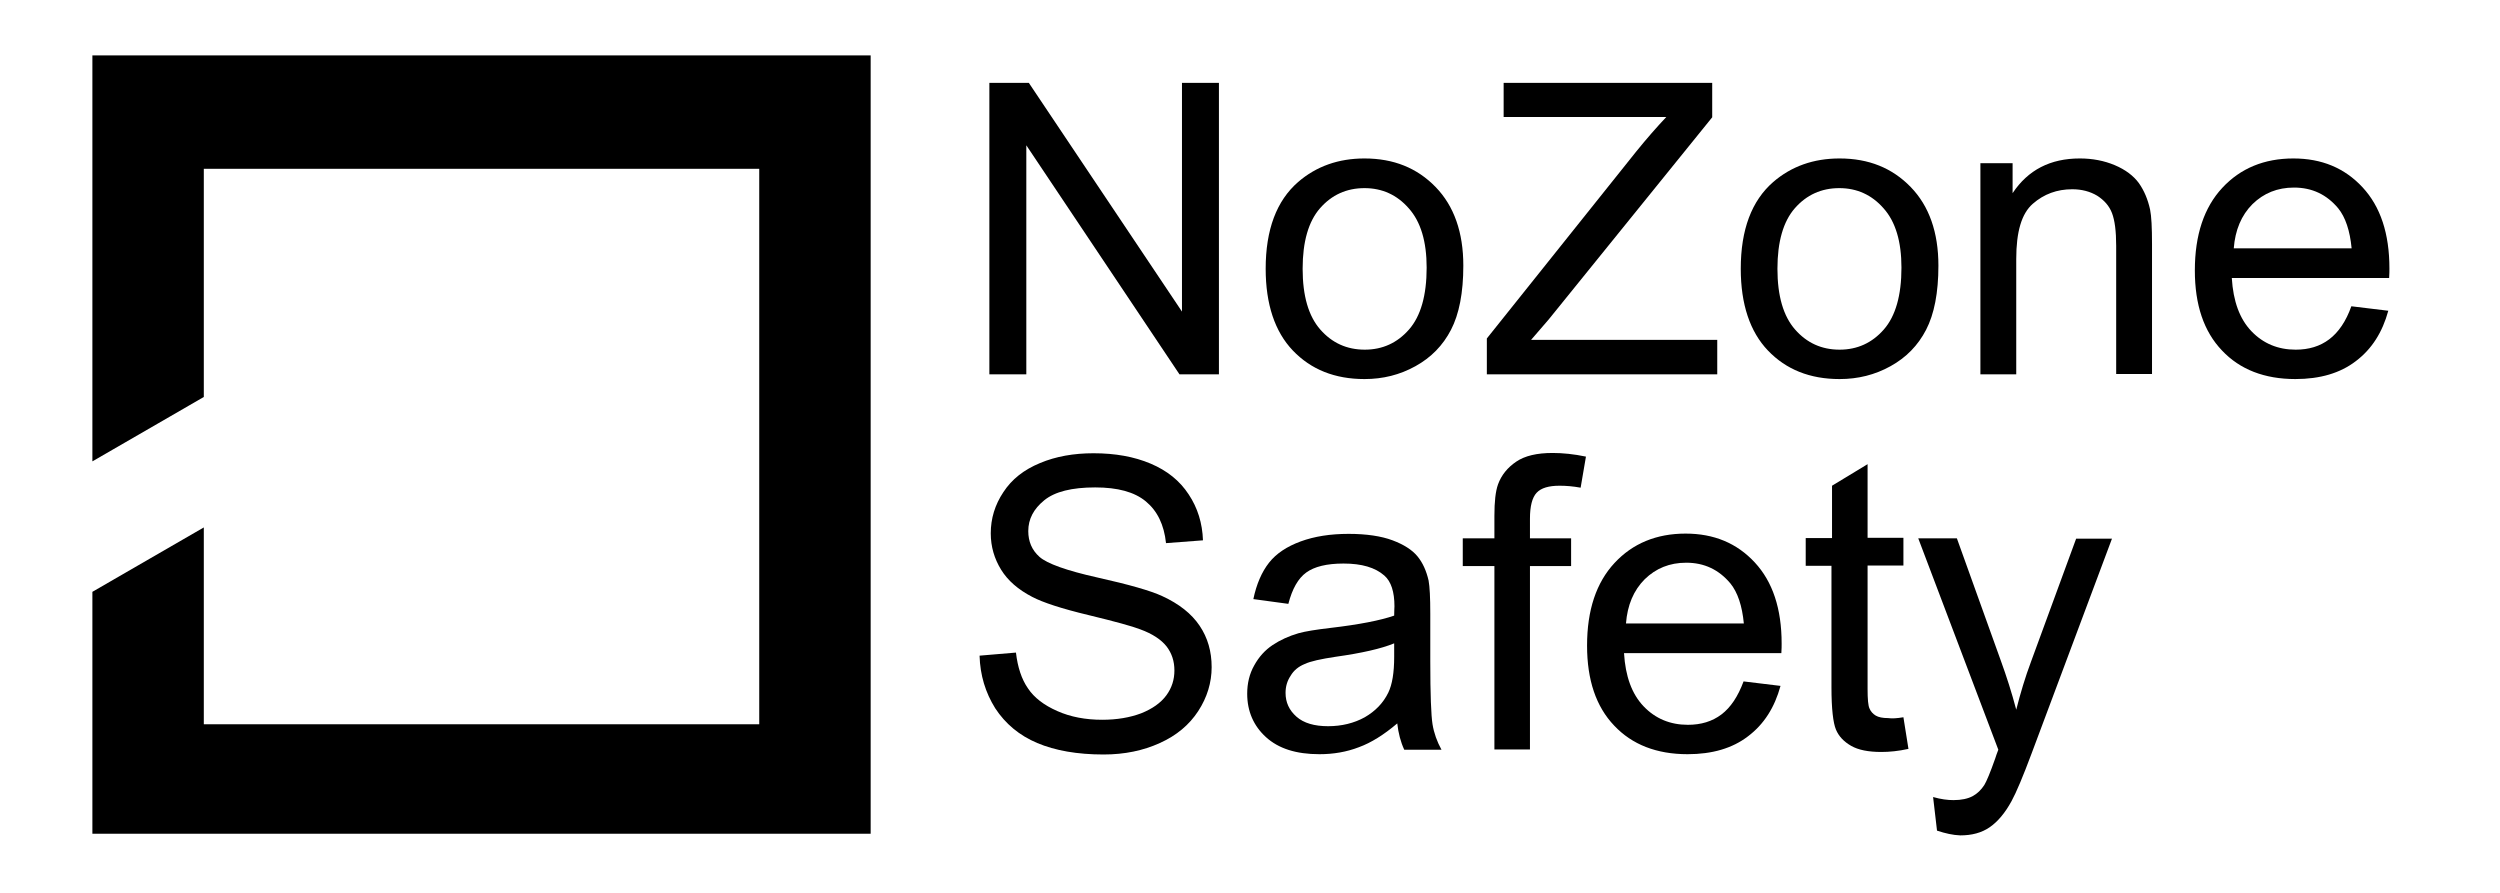
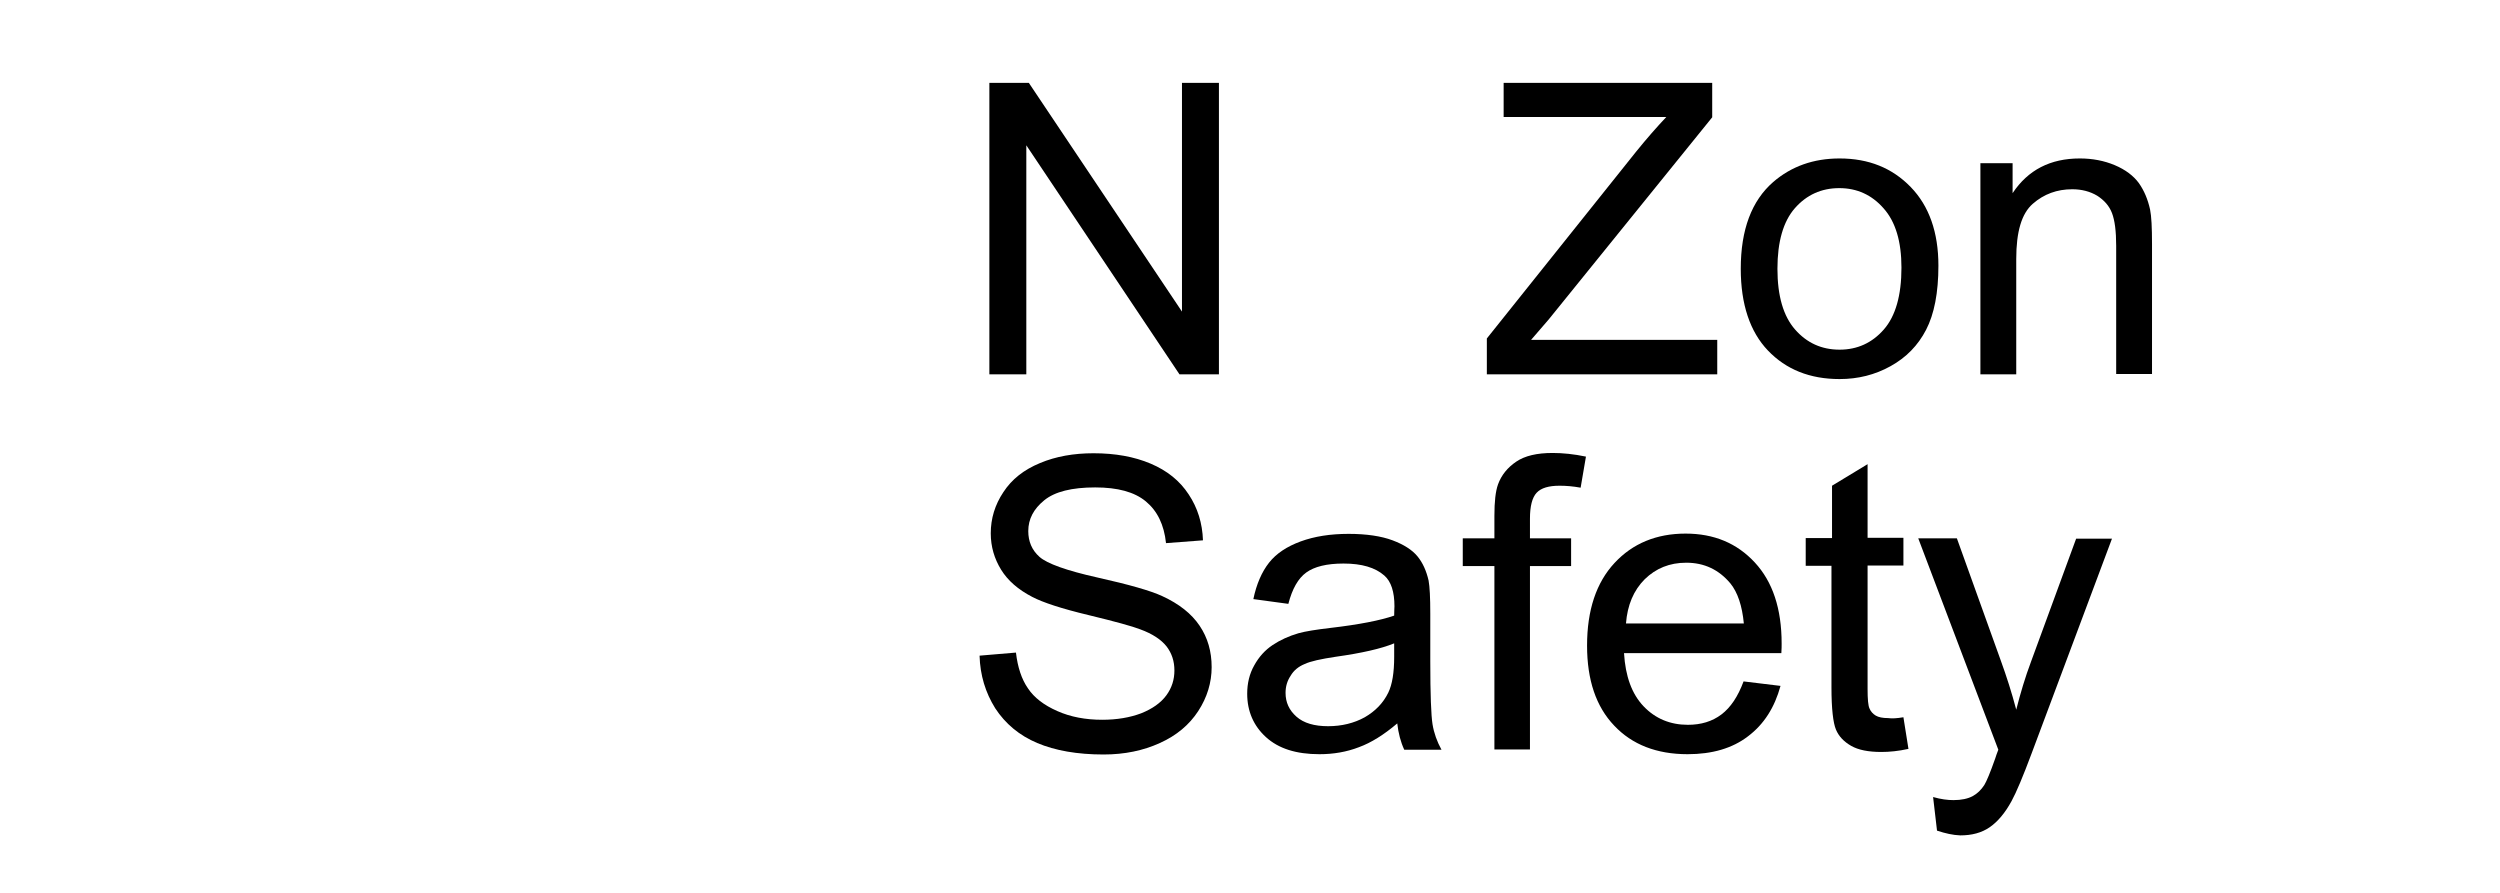
<svg xmlns="http://www.w3.org/2000/svg" version="1.1" id="Livello_1" x="0px" y="0px" width="893px" height="319.1px" viewBox="0 0 893 319.1" style="enable-background:new 0 0 893 319.1;" xml:space="preserve">
-   <path d="M33,19.9v144.9l39.8-23V60.3h198.4v198.4H72.8v-70.3l-39.8,23v86.4h278v-278H33V19.9z" />
  <g>
    <path d="M353.4,133.7V29.6h14.1l54.7,81.7V29.6h13.2v104.1h-14.1l-54.7-81.8v81.8H353.4z" />
-     <path d="M452.1,96c0-14,3.9-24.3,11.6-31c6.5-5.6,14.4-8.4,23.7-8.4c10.4,0,18.8,3.4,25.4,10.2c6.6,6.8,9.9,16.2,9.9,28.1   c0,9.7-1.5,17.3-4.4,22.9s-7.1,9.9-12.7,13c-5.6,3.1-11.6,4.6-18.2,4.6c-10.6,0-19.1-3.4-25.6-10.2   C455.4,118.5,452.1,108.7,452.1,96z M465.3,96c0,9.7,2.1,16.9,6.3,21.7c4.2,4.8,9.5,7.2,15.9,7.2c6.3,0,11.6-2.4,15.8-7.2   c4.2-4.8,6.3-12.2,6.3-22.1c0-9.3-2.1-16.4-6.4-21.2c-4.2-4.8-9.5-7.2-15.8-7.2c-6.4,0-11.7,2.4-15.9,7.2   C467.4,79.1,465.3,86.3,465.3,96z" />
    <path d="M531.1,133.7v-12.8l53.3-66.7c3.8-4.7,7.4-8.8,10.8-12.4h-58.1V29.6h74.5v12.3l-58.4,72.2l-6.3,7.3h66.5v12.3H531.1z" />
    <path d="M621.8,96c0-14,3.9-24.3,11.6-31c6.5-5.6,14.4-8.4,23.7-8.4c10.4,0,18.8,3.4,25.4,10.2c6.6,6.8,9.9,16.2,9.9,28.1   c0,9.7-1.5,17.3-4.4,22.9s-7.1,9.9-12.7,13s-11.6,4.6-18.2,4.6c-10.6,0-19.1-3.4-25.6-10.2C625.1,118.5,621.8,108.7,621.8,96z    M634.9,96c0,9.7,2.1,16.9,6.3,21.7c4.2,4.8,9.5,7.2,15.9,7.2c6.3,0,11.6-2.4,15.8-7.2c4.2-4.8,6.3-12.2,6.3-22.1   c0-9.3-2.1-16.4-6.4-21.2c-4.2-4.8-9.5-7.2-15.8-7.2c-6.4,0-11.7,2.4-15.9,7.2C637,79.1,634.9,86.3,634.9,96z" />
    <path d="M707.4,133.7V58.3h11.5V69c5.5-8.3,13.5-12.4,24-12.4c4.5,0,8.7,0.8,12.5,2.4c3.8,1.6,6.7,3.8,8.6,6.4   c1.9,2.7,3.2,5.8,4,9.4c0.5,2.4,0.7,6.5,0.7,12.4v46.4h-12.8V87.8c0-5.2-0.5-9.1-1.5-11.7s-2.8-4.6-5.3-6.2   c-2.5-1.5-5.5-2.3-8.9-2.3c-5.4,0-10.1,1.7-14.1,5.2s-5.9,10-5.9,19.7v41.2H707.4z" />
-     <path d="M839.9,109.4l13.2,1.6c-2.1,7.7-5.9,13.7-11.6,18c-5.6,4.3-12.8,6.4-21.6,6.4c-11,0-19.8-3.4-26.2-10.2   c-6.5-6.8-9.7-16.3-9.7-28.6c0-12.7,3.3-22.5,9.8-29.5s15-10.5,25.4-10.5c10.1,0,18.3,3.4,24.7,10.3s9.6,16.5,9.6,29   c0,0.8,0,1.9-0.1,3.4h-56.2c0.5,8.3,2.8,14.6,7,19s9.5,6.6,15.8,6.6c4.7,0,8.7-1.2,12-3.7C835.3,118.7,838,114.8,839.9,109.4z    M797.9,88.7H840c-0.6-6.3-2.2-11.1-4.8-14.3c-4.1-4.9-9.3-7.4-15.8-7.4c-5.9,0-10.8,2-14.8,5.9C800.6,76.9,798.4,82.2,797.9,88.7z   " />
  </g>
  <g>
    <path d="M349.9,234.2l13-1.1c0.6,5.2,2,9.5,4.3,12.8c2.2,3.3,5.7,6,10.5,8.1c4.7,2.1,10.1,3.1,16,3.1c5.3,0,9.9-0.8,13.9-2.3   c4-1.6,7-3.7,9-6.4s2.9-5.7,2.9-8.9c0-3.3-0.9-6.1-2.8-8.6c-1.9-2.4-5-4.5-9.4-6.1c-2.8-1.1-9-2.8-18.5-5.1   c-9.6-2.3-16.3-4.5-20.1-6.5c-5-2.6-8.7-5.8-11.1-9.7s-3.7-8.2-3.7-13c0-5.3,1.5-10.2,4.5-14.7c3-4.6,7.3-8,13.1-10.4   c5.7-2.4,12.1-3.5,19.1-3.5c7.7,0,14.5,1.2,20.4,3.7s10.4,6.1,13.6,11c3.2,4.8,4.9,10.3,5.1,16.4l-13.2,1   c-0.7-6.6-3.1-11.5-7.2-14.9s-10.1-5-18.1-5c-8.3,0-14.4,1.5-18.2,4.6c-3.8,3.1-5.7,6.7-5.7,11c0,3.7,1.3,6.8,4,9.2   s9.6,4.9,20.8,7.4c11.2,2.5,18.9,4.7,23,6.6c6.1,2.8,10.5,6.3,13.4,10.6s4.3,9.2,4.3,14.8c0,5.5-1.6,10.8-4.8,15.7   c-3.2,4.9-7.7,8.7-13.7,11.4c-5.9,2.7-12.6,4.1-20.1,4.1c-9.4,0-17.3-1.4-23.7-4.1c-6.4-2.7-11.4-6.9-15-12.4   C352,247.4,350.1,241.2,349.9,234.2z" />
    <path d="M499.1,258.4c-4.7,4-9.3,6.9-13.7,8.5c-4.4,1.7-9.1,2.5-14.1,2.5c-8.3,0-14.6-2-19.1-6.1c-4.4-4-6.7-9.2-6.7-15.5   c0-3.7,0.8-7.1,2.5-10.1c1.7-3.1,3.9-5.5,6.6-7.3s5.8-3.2,9.2-4.2c2.5-0.7,6.3-1.3,11.4-1.9c10.3-1.2,17.9-2.7,22.8-4.4   c0-1.8,0.1-2.9,0.1-3.3c0-5.2-1.2-8.9-3.6-11c-3.3-2.9-8.1-4.3-14.6-4.3c-6,0-10.4,1.1-13.3,3.2c-2.9,2.1-5,5.8-6.4,11.2l-12.5-1.7   c1.1-5.3,3-9.7,5.6-13s6.4-5.8,11.3-7.6s10.6-2.7,17.1-2.7c6.4,0,11.7,0.8,15.7,2.3s7,3.4,8.9,5.7s3.2,5.2,4,8.7   c0.4,2.2,0.6,6.1,0.6,11.8v17c0,11.9,0.3,19.4,0.8,22.5c0.5,3.1,1.6,6.2,3.2,9.1h-13.3C500.3,265,499.5,261.9,499.1,258.4z    M498,229.8c-4.6,1.9-11.6,3.5-20.9,4.8c-5.3,0.8-9,1.6-11.1,2.6c-2.2,0.9-3.9,2.3-5,4.2c-1.2,1.8-1.8,3.8-1.8,6.1   c0,3.4,1.3,6.2,3.9,8.5c2.6,2.3,6.4,3.4,11.3,3.4s9.3-1.1,13.1-3.2c3.8-2.2,6.6-5.1,8.4-8.8c1.4-2.9,2.1-7.1,2.1-12.8V229.8z" />
    <path d="M533.8,267.7v-65.5h-11.3v-9.9h11.3v-8c0-5.1,0.4-8.8,1.3-11.3c1.2-3.3,3.4-6,6.5-8.1s7.4-3.1,13-3.1   c3.6,0,7.6,0.4,11.9,1.3l-1.9,11.1c-2.7-0.5-5.2-0.7-7.5-0.7c-3.9,0-6.6,0.8-8.2,2.5c-1.6,1.7-2.4,4.8-2.4,9.3v7h14.7v9.9h-14.7   v65.5H533.8z" />
    <path d="M622.8,243.4L636,245c-2.1,7.7-5.9,13.7-11.6,18c-5.6,4.3-12.8,6.4-21.6,6.4c-11,0-19.8-3.4-26.2-10.2   c-6.5-6.8-9.7-16.3-9.7-28.6c0-12.7,3.3-22.5,9.8-29.5s15-10.5,25.4-10.5c10.1,0,18.3,3.4,24.7,10.3c6.4,6.9,9.6,16.5,9.6,29   c0,0.8,0,1.9-0.1,3.4h-56.2c0.5,8.3,2.8,14.6,7,19c4.2,4.4,9.5,6.6,15.8,6.6c4.7,0,8.7-1.2,12-3.7   C618.2,252.7,620.8,248.8,622.8,243.4z M580.8,222.7h42.1c-0.6-6.3-2.2-11.1-4.8-14.3c-4.1-4.9-9.3-7.4-15.8-7.4   c-5.9,0-10.8,2-14.8,5.9C583.5,210.9,581.3,216.2,580.8,222.7z" />
    <path d="M679.9,256.2l1.8,11.3c-3.6,0.8-6.8,1.1-9.7,1.1c-4.6,0-8.2-0.7-10.8-2.2s-4.4-3.4-5.4-5.8s-1.6-7.4-1.6-15.1v-43.4H645   v-9.9h9.4v-18.7l12.7-7.7v26.3h12.8v9.9h-12.8v44.1c0,3.6,0.2,6,0.7,7c0.4,1,1.2,1.9,2.2,2.5c1,0.6,2.5,0.9,4.4,0.9   C675.8,256.7,677.6,256.6,679.9,256.2z" />
    <path d="M691.9,296.7l-1.4-12c2.8,0.8,5.2,1.1,7.3,1.1c2.8,0,5.1-0.5,6.8-1.4s3.1-2.3,4.2-4c0.8-1.3,2.1-4.4,3.9-9.5   c0.2-0.7,0.6-1.8,1.1-3.1l-28.6-75.5H699l15.7,43.7c2,5.5,3.9,11.4,5.5,17.5c1.5-5.9,3.2-11.6,5.3-17.2l16.1-43.9h12.8l-28.7,76.7   c-3.1,8.3-5.5,14-7.2,17.1c-2.3,4.2-4.9,7.3-7.8,9.3c-2.9,2-6.4,2.9-10.5,2.9C697.6,298.3,694.9,297.7,691.9,296.7z" />
  </g>
</svg>